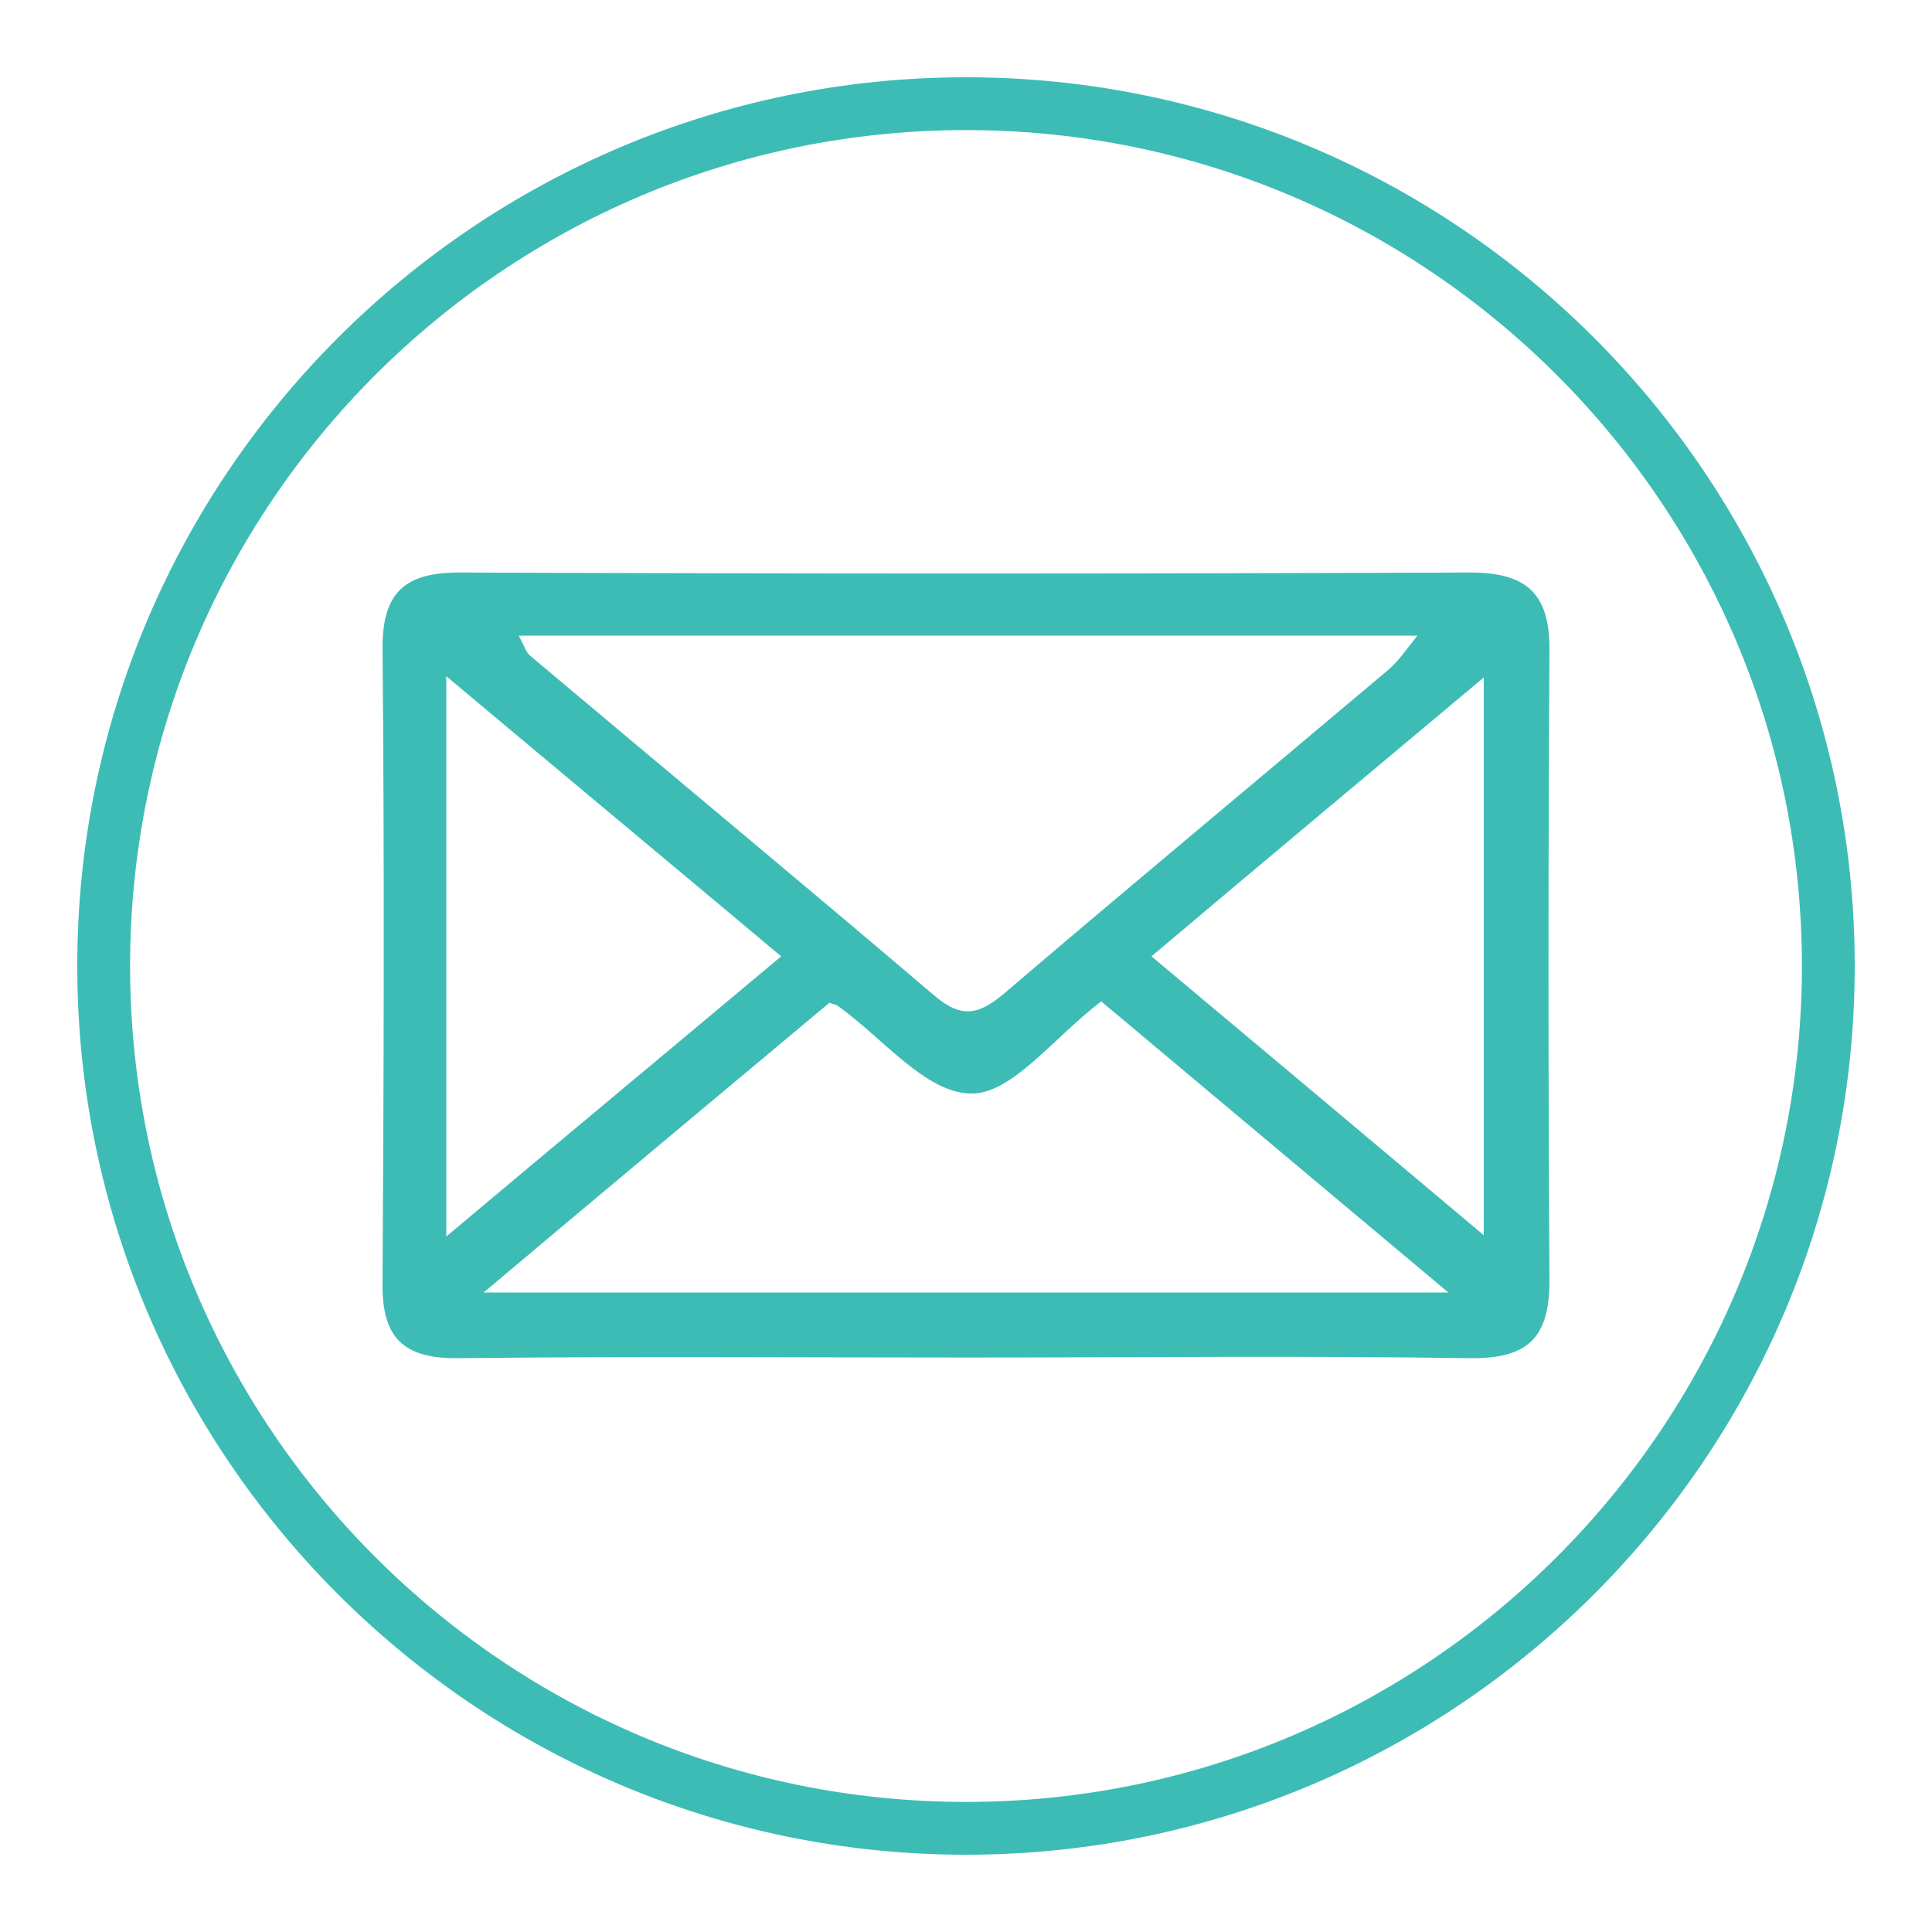
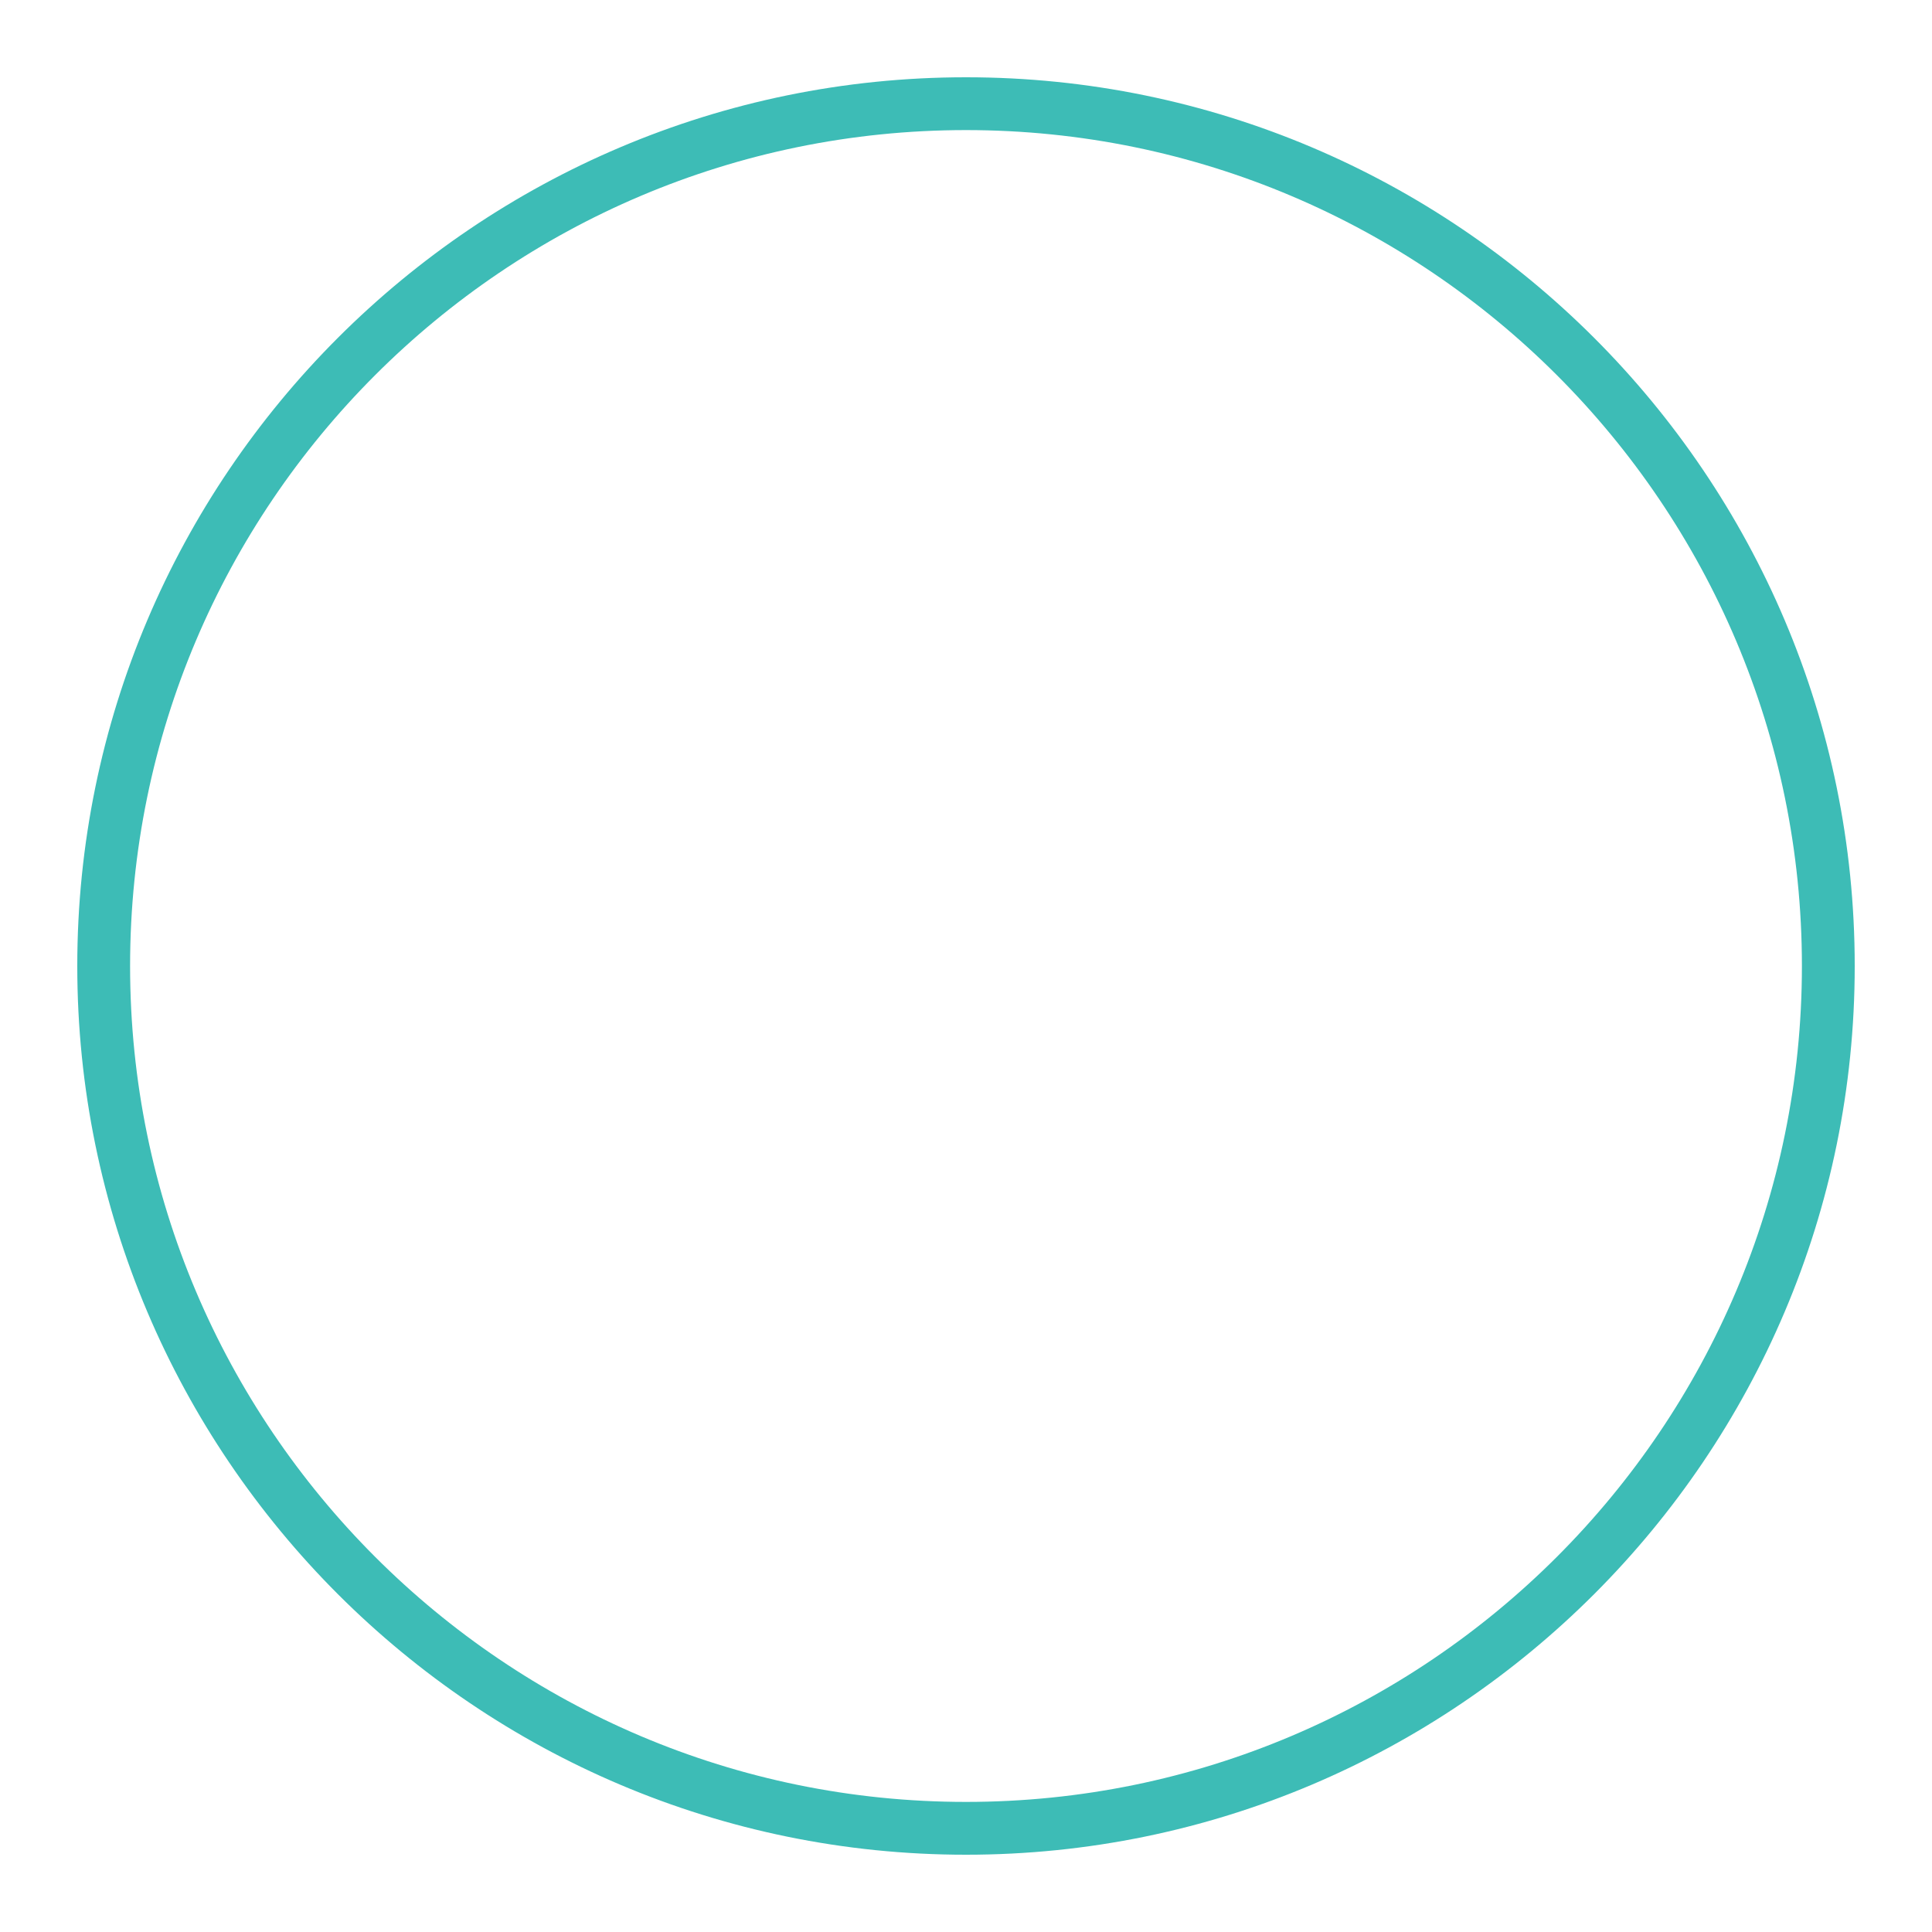
<svg xmlns="http://www.w3.org/2000/svg" width="75" height="75" viewBox="0 0 75 75" fill="none">
  <path d="M37.5 72C18.475 72 3 56.525 3 37.5C3 18.475 18.475 3 37.5 3C56.525 3 72 18.475 72 37.5C72 56.525 56.525 72 37.5 72ZM37.5 5.05C19.6 5.05 5.05 19.6 5.05 37.5C5.05 55.4 19.6 69.95 37.5 69.95C55.4 69.95 69.95 55.4 69.95 37.5C69.95 19.6 55.4 5.05 37.5 5.05Z" fill="#3DBCB6" />
-   <path d="M37.55 52.7C30.975 52.7 24.375 52.65 17.8 52.725C15.675 52.75 14.825 51.95 14.85 49.825C14.9 41.6 14.925 33.375 14.85 25.125C14.85 22.975 15.75 22.225 17.825 22.225C30.9 22.275 44 22.275 57.075 22.225C59.3 22.225 60.175 23.075 60.15 25.275C60.1 33.425 60.1 41.575 60.15 49.725C60.15 51.975 59.275 52.75 57.05 52.725C50.55 52.625 44.05 52.7 37.55 52.7ZM20.15 24.7C20.35 25.075 20.425 25.325 20.575 25.45C25.8 29.85 31.075 34.225 36.275 38.65C37.325 39.55 38 39.4 39 38.55C43.95 34.325 48.95 30.175 53.925 25.975C54.3 25.65 54.6 25.2 55.025 24.675H20.15V24.7ZM18.75 50.175H56.225C51.425 46.15 47.075 42.5 42.75 38.875C40.925 40.25 39.275 42.5 37.675 42.45C35.925 42.425 34.25 40.275 32.525 39.05C32.475 39 32.375 39 32.2 38.925C27.9 42.525 23.55 46.15 18.775 50.175H18.75ZM44.7 37.125C49.025 40.75 53.175 44.225 57.6 47.95V26.3C53.15 30.025 49.025 33.475 44.7 37.125ZM17.325 48C21.85 44.2 26 40.75 30.325 37.125C26 33.5 21.825 30.025 17.325 26.25V48Z" fill="#3DBCB6" />
</svg>